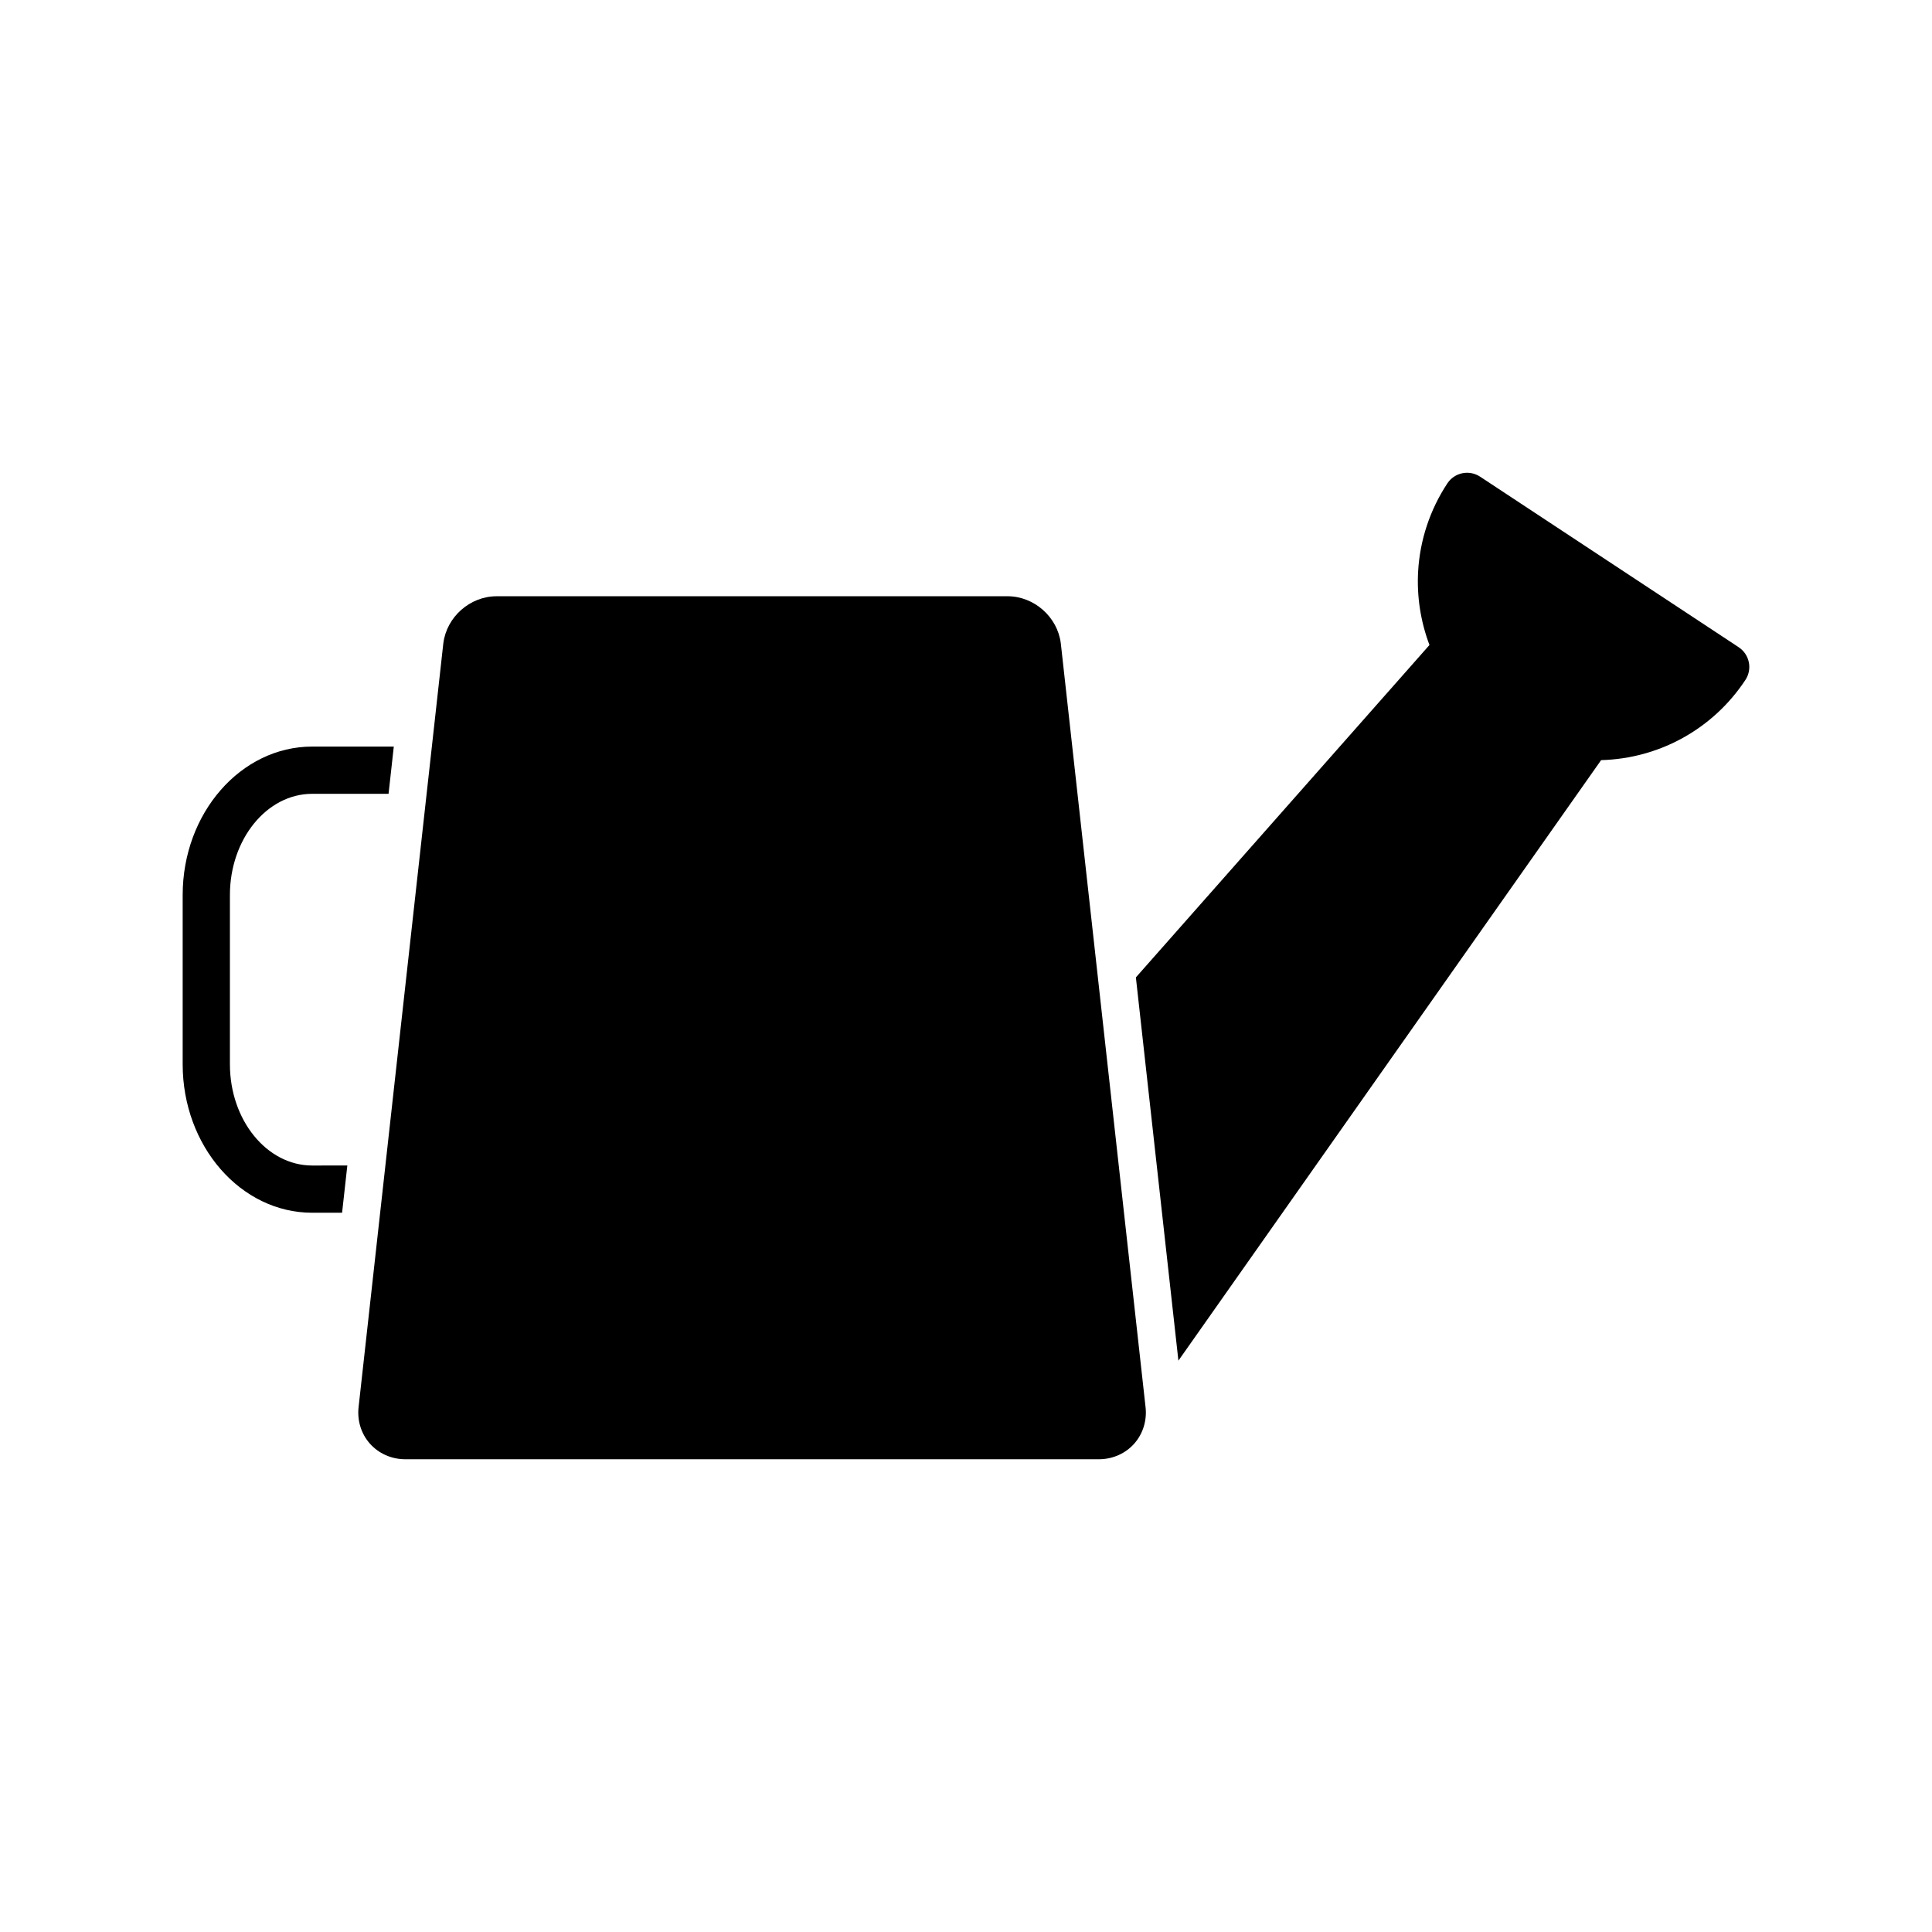
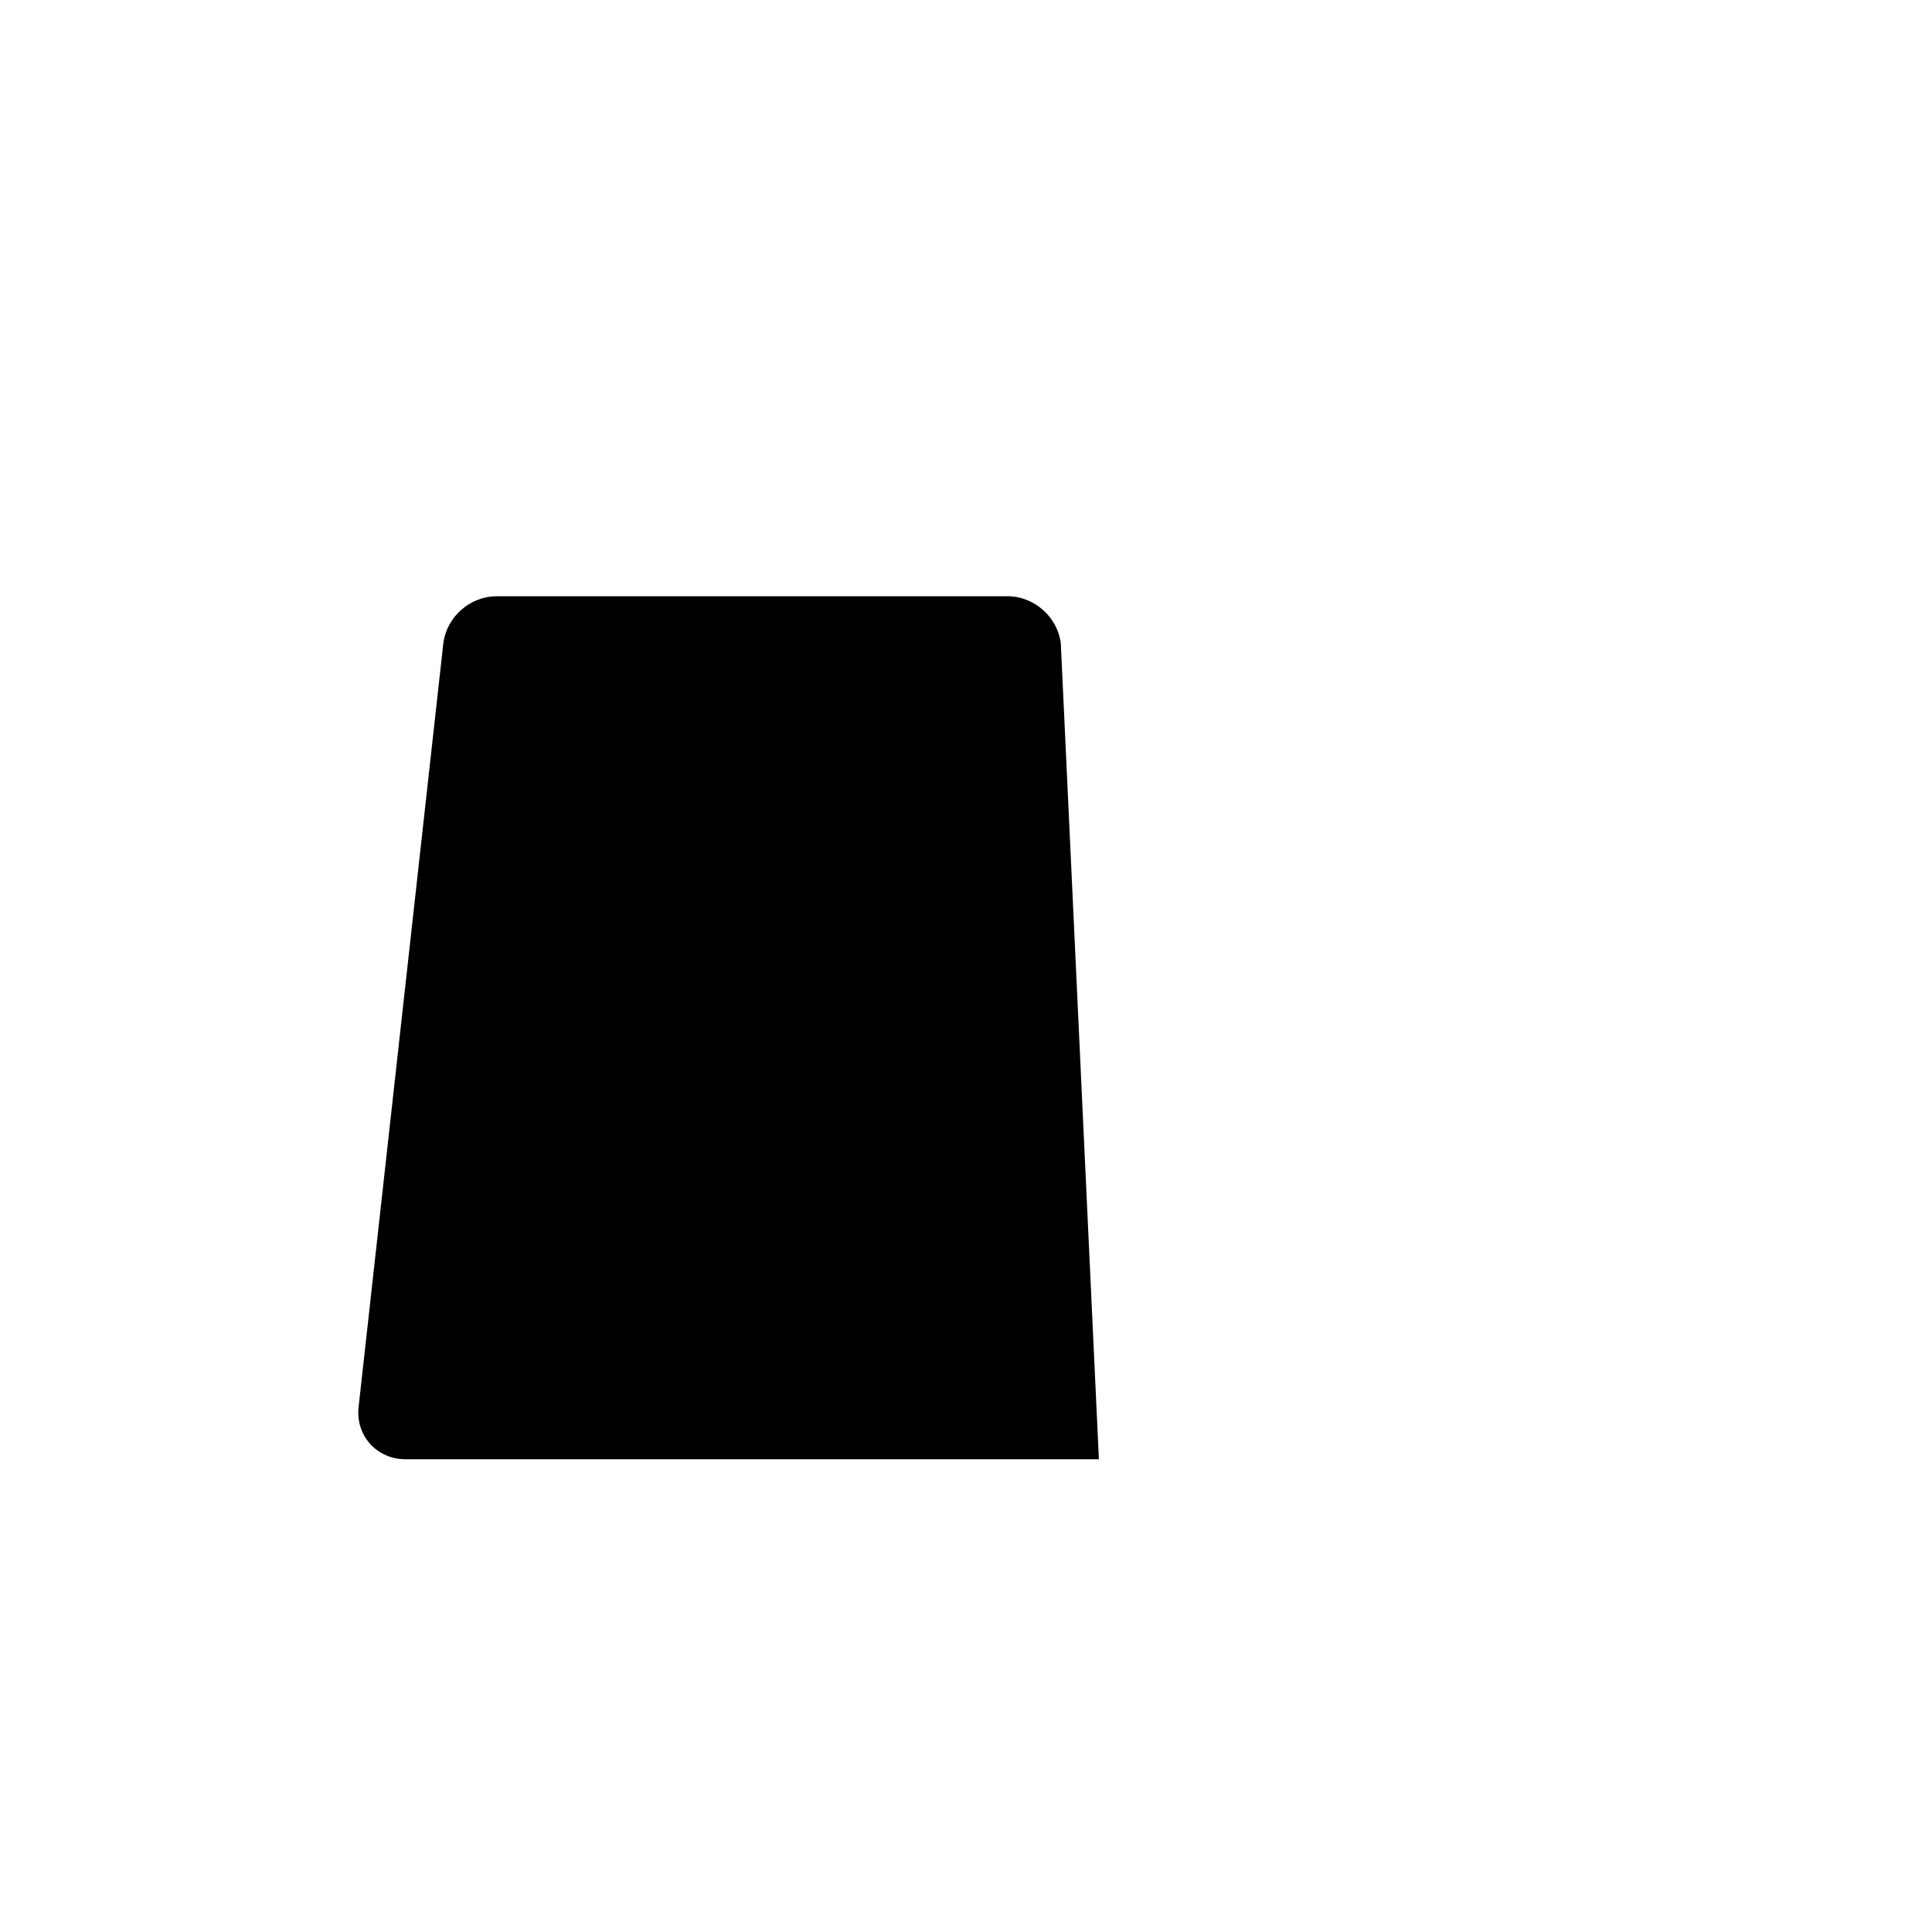
<svg xmlns="http://www.w3.org/2000/svg" fill="#000000" width="800px" height="800px" version="1.1" viewBox="144 144 512 512">
  <g>
-     <path d="m604.77 315.52-68.531-45.199c-2.887-1.902-6.773-1.105-8.676 1.781-4.602 6.977-7.281 15.051-7.746 23.355-0.371 6.625 0.664 13.285 3.008 19.477l-77.805 88.09 11.27 101.56 112.02-159.14c15.473-0.418 29.691-8.293 38.238-21.25 1.906-2.883 1.105-6.766-1.781-8.668z" />
-     <path d="m204.93 426.05v-44.859c0-14.789 9.777-26.82 21.801-26.82h20.242l1.387-12.52h-21.625c-18.926 0-34.324 17.648-34.324 39.34v44.859c0 21.695 15.398 39.34 34.324 39.34h7.922l1.391-12.52-9.312 0.004c-12.023 0-21.805-12.031-21.805-26.824z" />
-     <path d="m425.13 314.54c-0.004-0.031-0.008-0.066-0.012-0.098-0.883-6.973-7.086-12.434-14.109-12.434l-135.41 0.004c-7.027 0-13.227 5.461-14.105 12.434-0.008 0.031-0.012 0.066-0.016 0.098l-22.434 202.22c-0.441 3.59 0.633 7.152 2.957 9.785 2.332 2.648 5.758 4.168 9.395 4.168h183.82c3.637 0 7.062-1.52 9.395-4.168 2.32-2.633 3.398-6.195 2.957-9.785z" />
+     <path d="m425.13 314.54c-0.004-0.031-0.008-0.066-0.012-0.098-0.883-6.973-7.086-12.434-14.109-12.434l-135.41 0.004c-7.027 0-13.227 5.461-14.105 12.434-0.008 0.031-0.012 0.066-0.016 0.098l-22.434 202.22c-0.441 3.59 0.633 7.152 2.957 9.785 2.332 2.648 5.758 4.168 9.395 4.168h183.82z" />
  </g>
</svg>